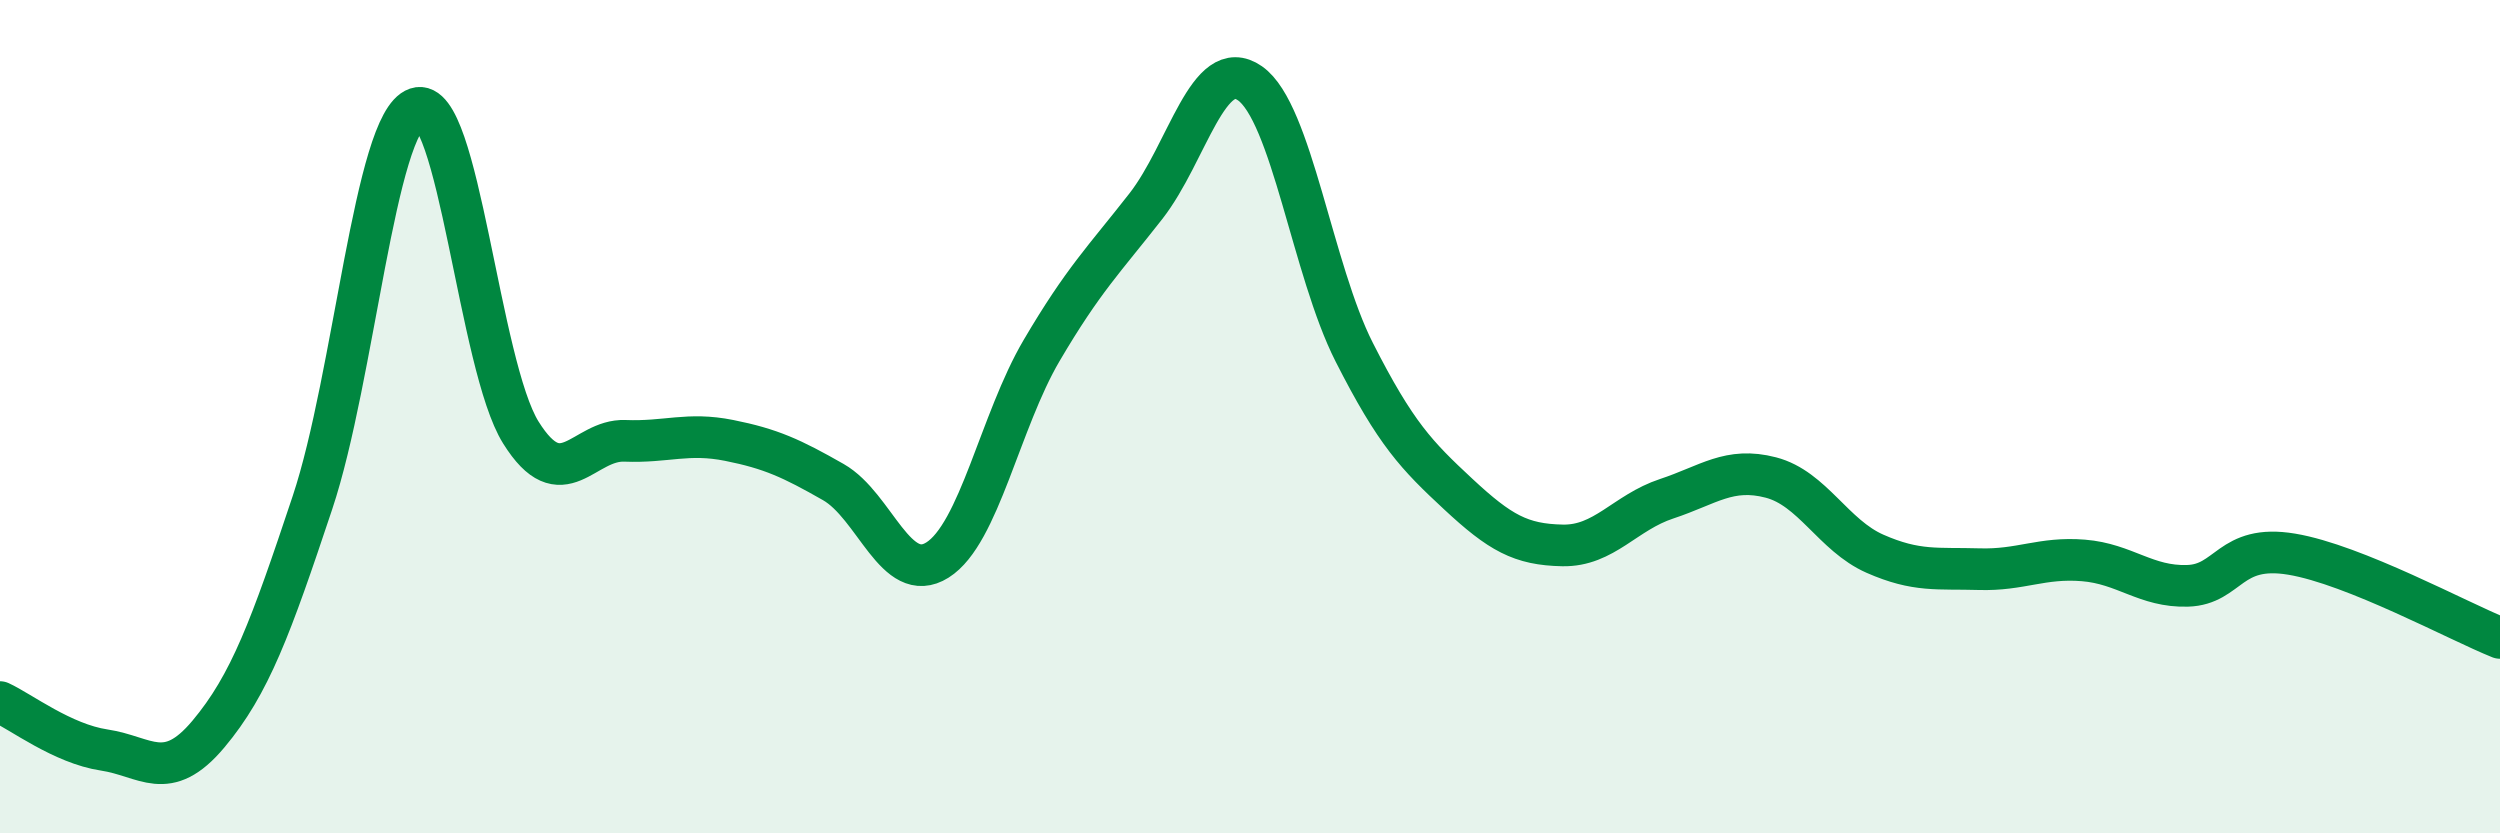
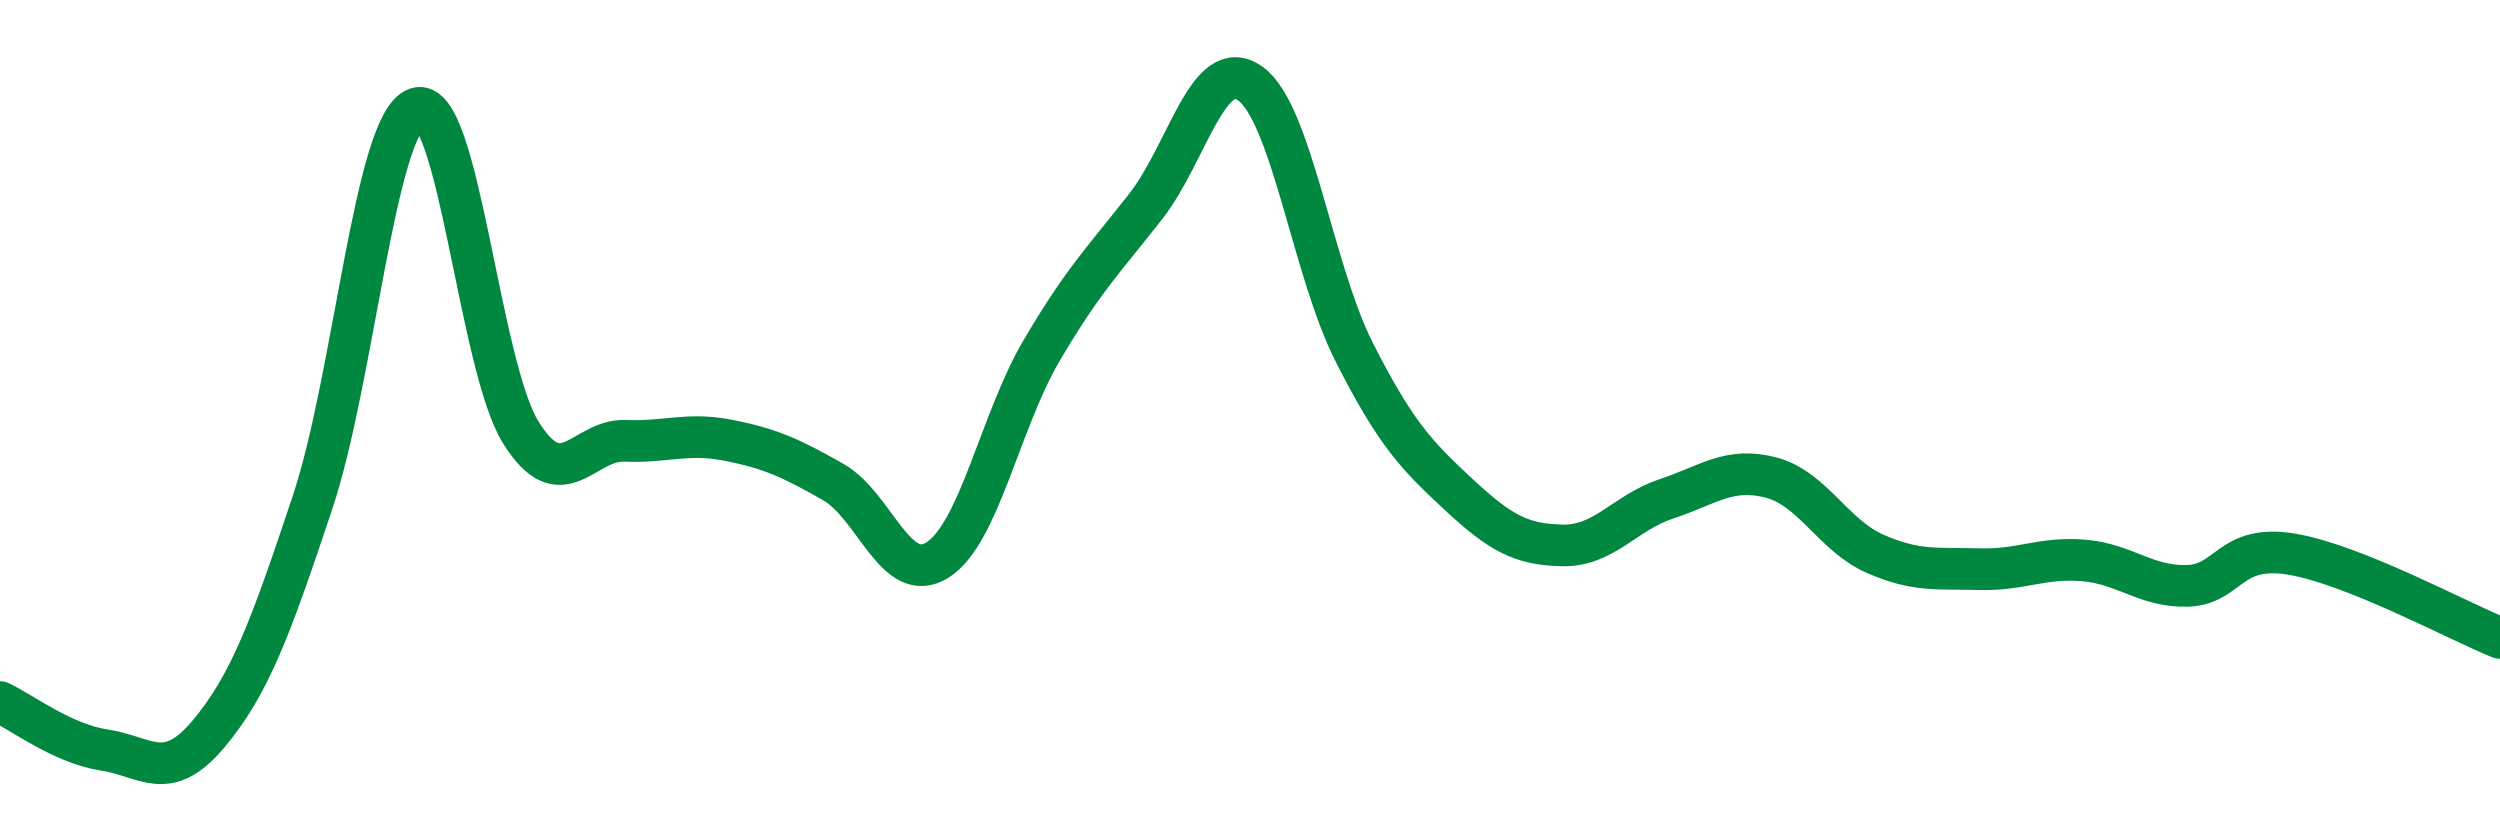
<svg xmlns="http://www.w3.org/2000/svg" width="60" height="20" viewBox="0 0 60 20">
-   <path d="M 0,16.85 C 0.5,17.08 1.5,17.85 2.5,18 C 3.5,18.15 4,18.81 5,17.62 C 6,16.43 6.5,15.06 7.5,12.06 C 8.5,9.06 9,2.94 10,2.6 C 11,2.26 11.5,8.78 12.5,10.38 C 13.5,11.98 14,10.54 15,10.58 C 16,10.62 16.5,10.37 17.5,10.57 C 18.5,10.77 19,11 20,11.57 C 21,12.14 21.5,14.07 22.5,13.44 C 23.5,12.81 24,10.11 25,8.41 C 26,6.71 26.5,6.23 27.5,4.95 C 28.5,3.67 29,1.3 30,2 C 31,2.7 31.5,6.48 32.5,8.45 C 33.5,10.42 34,10.93 35,11.86 C 36,12.79 36.5,13.07 37.5,13.09 C 38.5,13.11 39,12.3 40,11.97 C 41,11.64 41.5,11.2 42.5,11.46 C 43.5,11.72 44,12.85 45,13.29 C 46,13.73 46.5,13.63 47.5,13.66 C 48.5,13.69 49,13.37 50,13.45 C 51,13.53 51.5,14.09 52.5,14.06 C 53.5,14.03 53.5,13.05 55,13.3 C 56.5,13.55 59,14.91 60,15.31L60 20L0 20Z" fill="#008740" opacity="0.1" stroke-linecap="round" stroke-linejoin="round" />
  <path d="M 0,16.85 C 0.5,17.08 1.5,17.85 2.5,18 C 3.5,18.15 4,18.81 5,17.62 C 6,16.43 6.5,15.06 7.5,12.06 C 8.5,9.06 9,2.94 10,2.6 C 11,2.26 11.5,8.78 12.5,10.38 C 13.5,11.98 14,10.54 15,10.58 C 16,10.62 16.5,10.37 17.5,10.57 C 18.5,10.77 19,11 20,11.57 C 21,12.14 21.5,14.07 22.5,13.44 C 23.5,12.81 24,10.11 25,8.41 C 26,6.71 26.5,6.23 27.5,4.95 C 28.5,3.67 29,1.3 30,2 C 31,2.7 31.5,6.48 32.5,8.45 C 33.5,10.42 34,10.93 35,11.86 C 36,12.79 36.5,13.07 37.5,13.09 C 38.5,13.11 39,12.3 40,11.97 C 41,11.64 41.5,11.2 42.5,11.46 C 43.5,11.72 44,12.85 45,13.29 C 46,13.73 46.5,13.63 47.5,13.66 C 48.5,13.69 49,13.37 50,13.45 C 51,13.53 51.5,14.09 52.5,14.06 C 53.5,14.03 53.5,13.05 55,13.3 C 56.5,13.55 59,14.91 60,15.31" stroke="#008740" stroke-width="1" fill="none" stroke-linecap="round" stroke-linejoin="round" />
</svg>